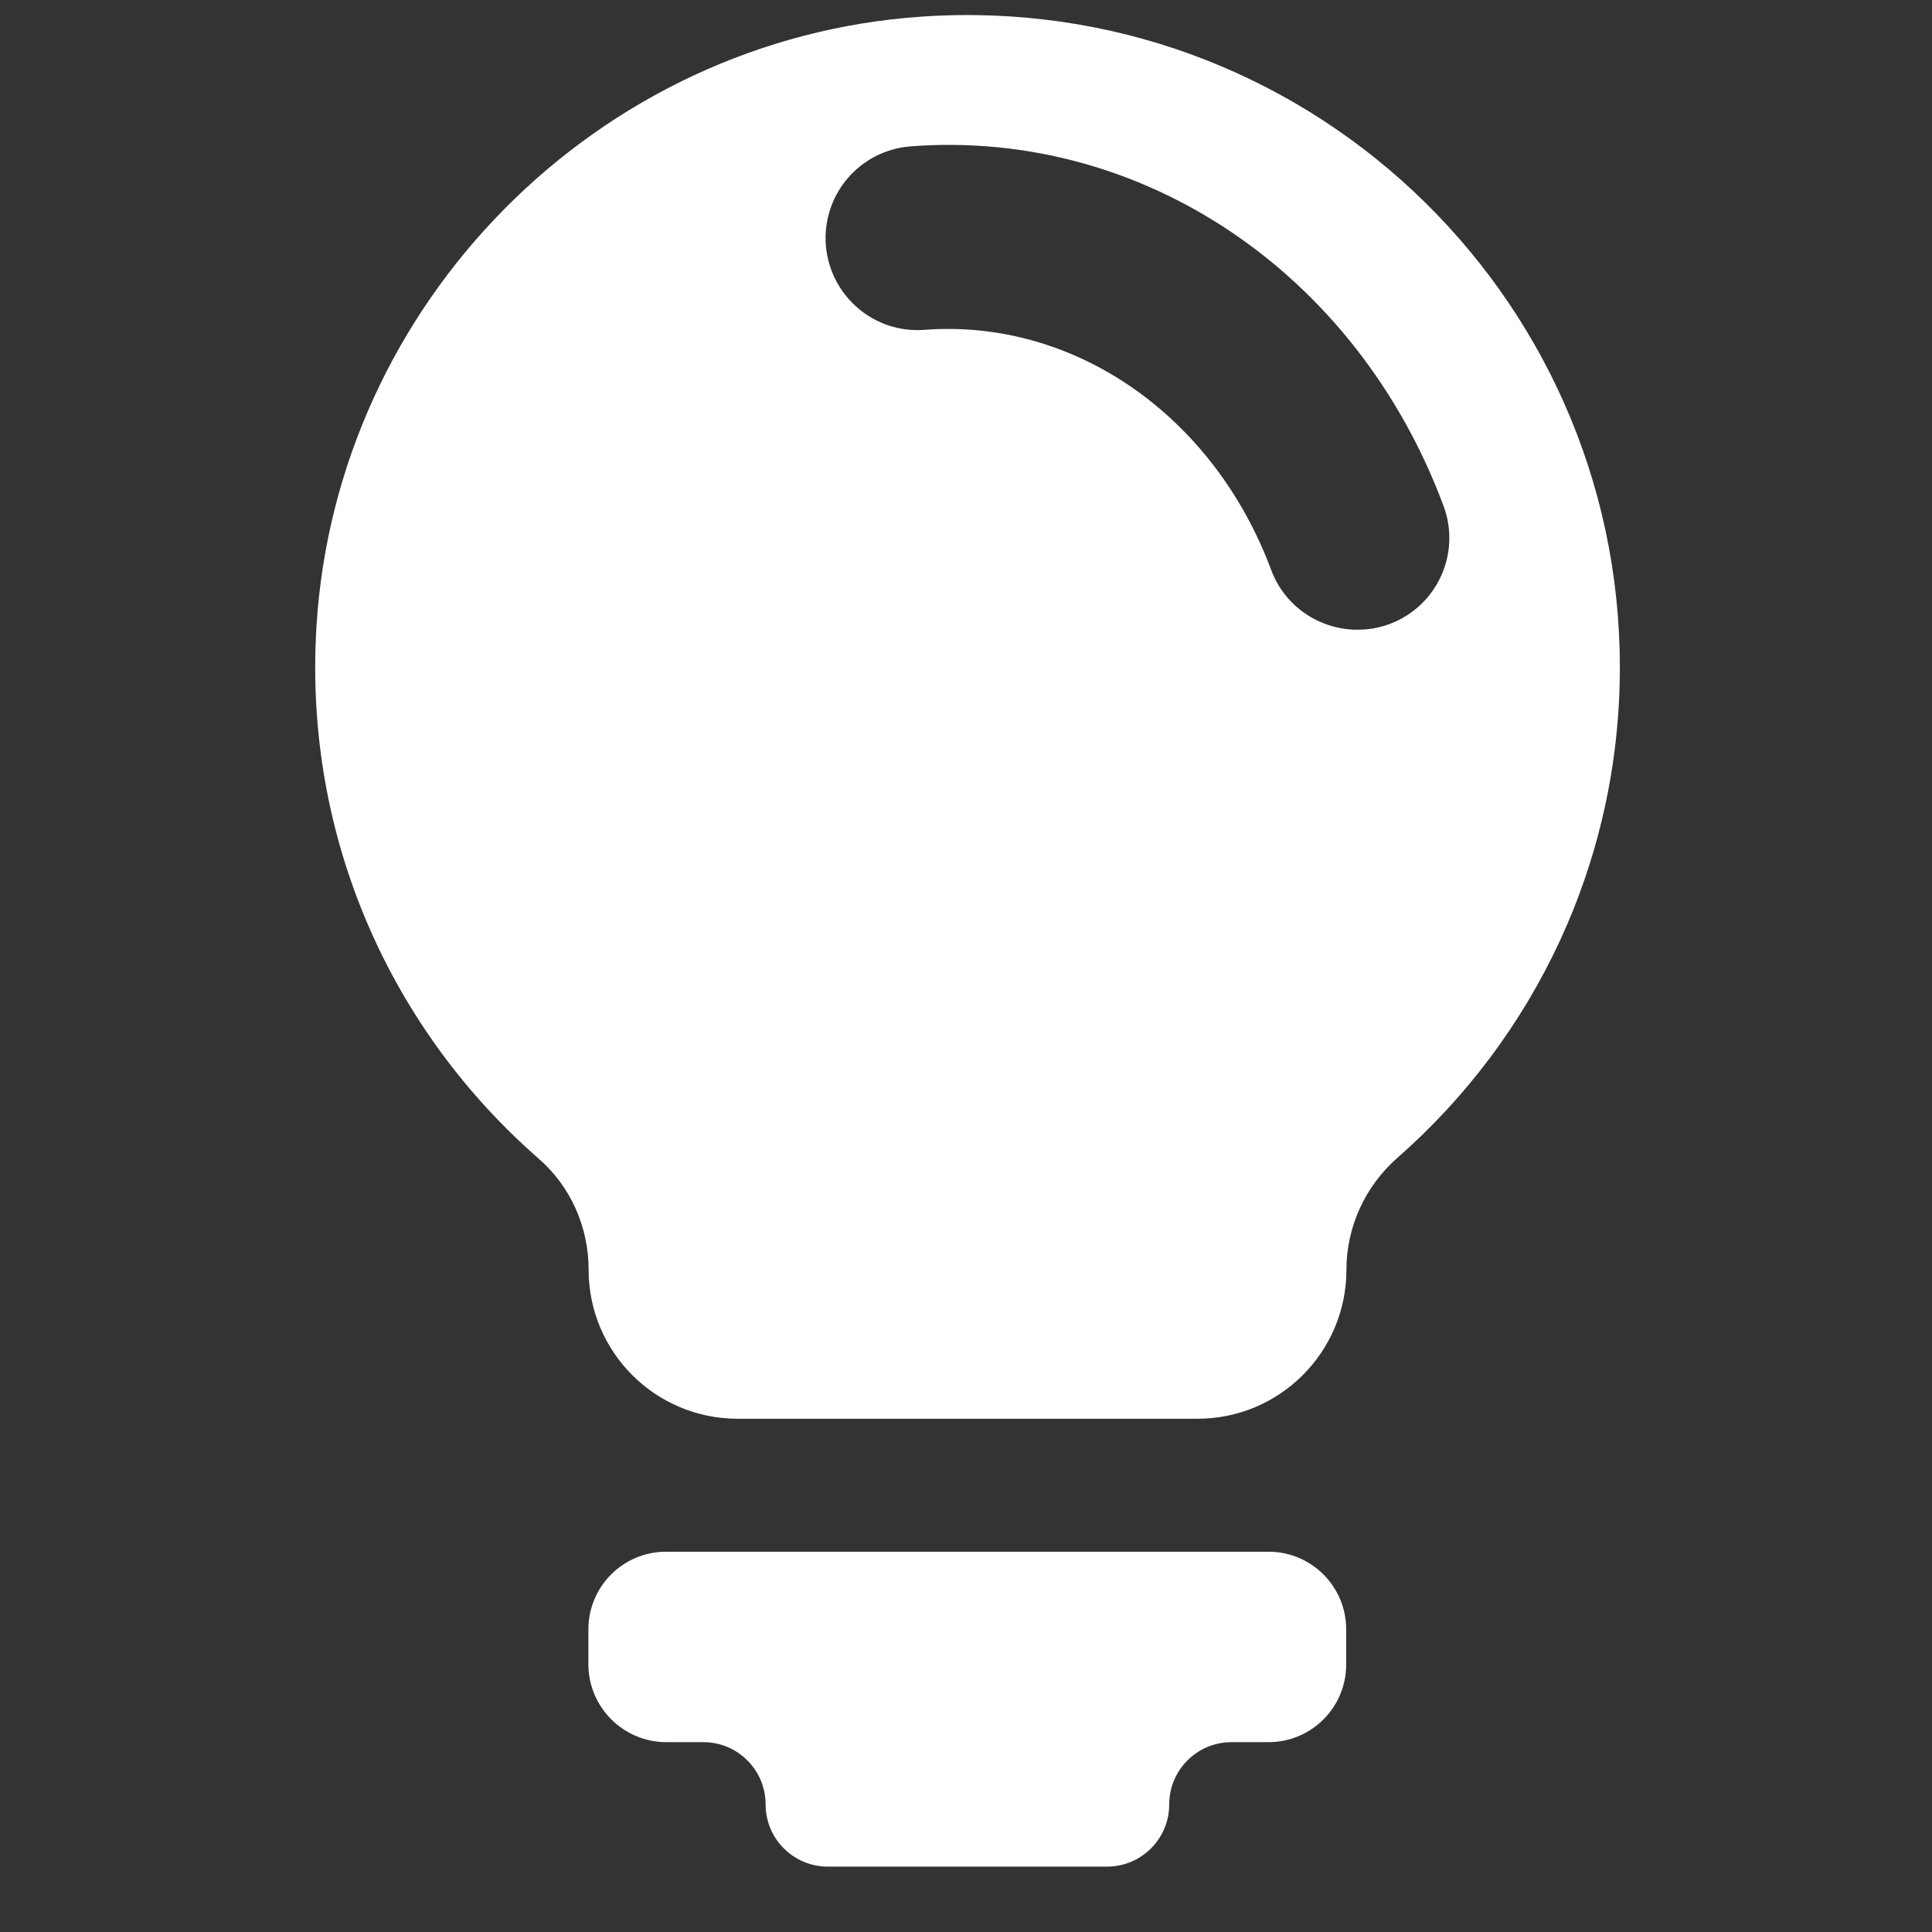
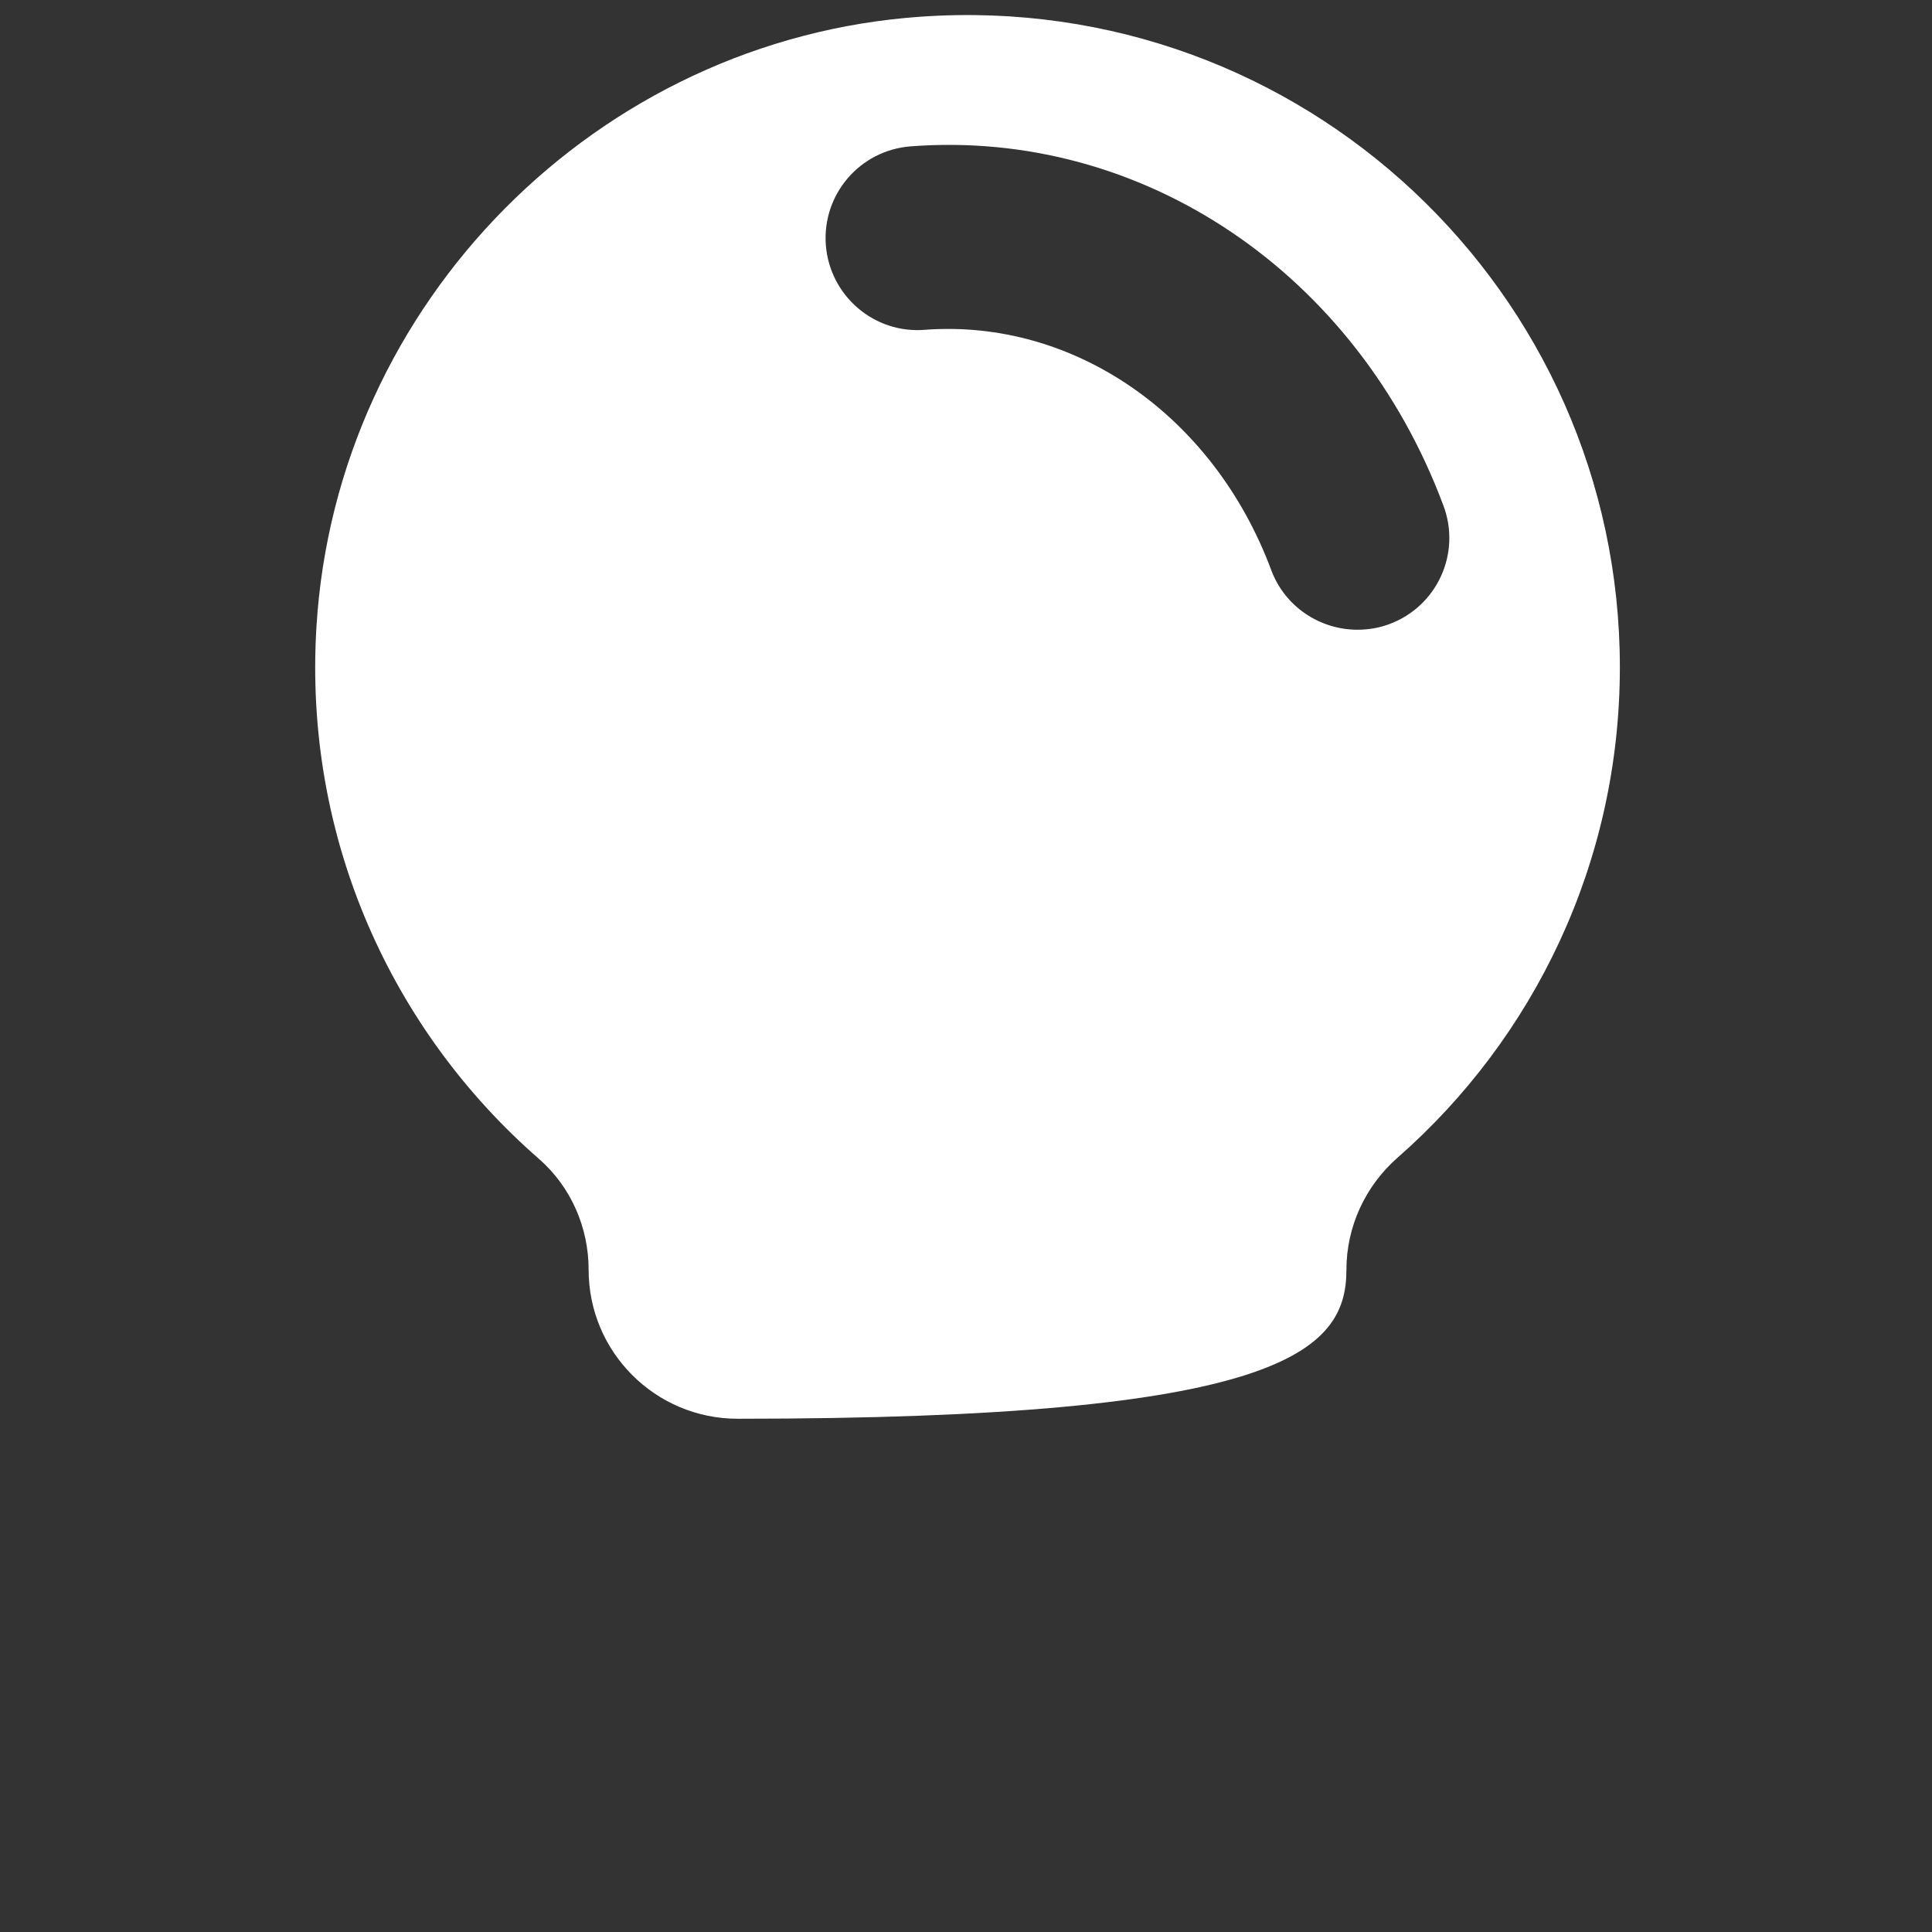
<svg xmlns="http://www.w3.org/2000/svg" width="73" height="73" viewBox="0 0 73 73" fill="none">
  <rect x="0" y="0" width="73" height="73" fill="#333333" stroke="none" />
-   <path d="M25.178 65.827H26.576C27.879 65.827 28.928 66.885 28.928 68.178C28.928 69.481 29.985 70.53 31.279 70.53H41.828C43.131 70.53 44.179 69.472 44.179 68.178C44.179 66.875 45.237 65.827 46.531 65.827H47.928C49.553 65.827 50.865 64.514 50.865 62.89V61.568C50.865 59.944 49.553 58.631 47.928 58.631H25.169C23.545 58.631 22.232 59.943 22.232 61.568V62.899C22.242 64.514 23.555 65.827 25.179 65.827L25.178 65.827Z" fill="white" />
-   <path d="M34.811 0.629C22.572 1.469 12.704 11.442 11.957 23.68C11.466 31.708 14.828 38.96 20.362 43.786C21.571 44.843 22.241 46.373 22.241 47.979C22.241 51.086 24.763 53.607 27.87 53.607H45.246C48.353 53.607 50.874 51.086 50.874 47.979C50.874 46.355 51.583 44.815 52.81 43.739C57.957 39.225 61.206 32.595 61.206 25.21C61.206 11.026 49.212 -0.363 34.811 0.629L34.811 0.629ZM52.508 23.577C52.111 23.728 51.696 23.794 51.29 23.794C49.883 23.794 48.551 22.934 48.032 21.537C45.85 15.682 40.572 12.037 34.934 12.462C33.026 12.613 31.355 11.177 31.204 9.26C31.062 7.343 32.488 5.681 34.405 5.53C43.169 4.86 51.262 10.318 54.538 19.101C55.218 20.904 54.302 22.906 52.508 23.577L52.508 23.577Z" fill="white" />
+   <path d="M34.811 0.629C22.572 1.469 12.704 11.442 11.957 23.68C11.466 31.708 14.828 38.96 20.362 43.786C21.571 44.843 22.241 46.373 22.241 47.979C22.241 51.086 24.763 53.607 27.87 53.607C48.353 53.607 50.874 51.086 50.874 47.979C50.874 46.355 51.583 44.815 52.81 43.739C57.957 39.225 61.206 32.595 61.206 25.21C61.206 11.026 49.212 -0.363 34.811 0.629L34.811 0.629ZM52.508 23.577C52.111 23.728 51.696 23.794 51.29 23.794C49.883 23.794 48.551 22.934 48.032 21.537C45.85 15.682 40.572 12.037 34.934 12.462C33.026 12.613 31.355 11.177 31.204 9.26C31.062 7.343 32.488 5.681 34.405 5.53C43.169 4.86 51.262 10.318 54.538 19.101C55.218 20.904 54.302 22.906 52.508 23.577L52.508 23.577Z" fill="white" />
</svg>